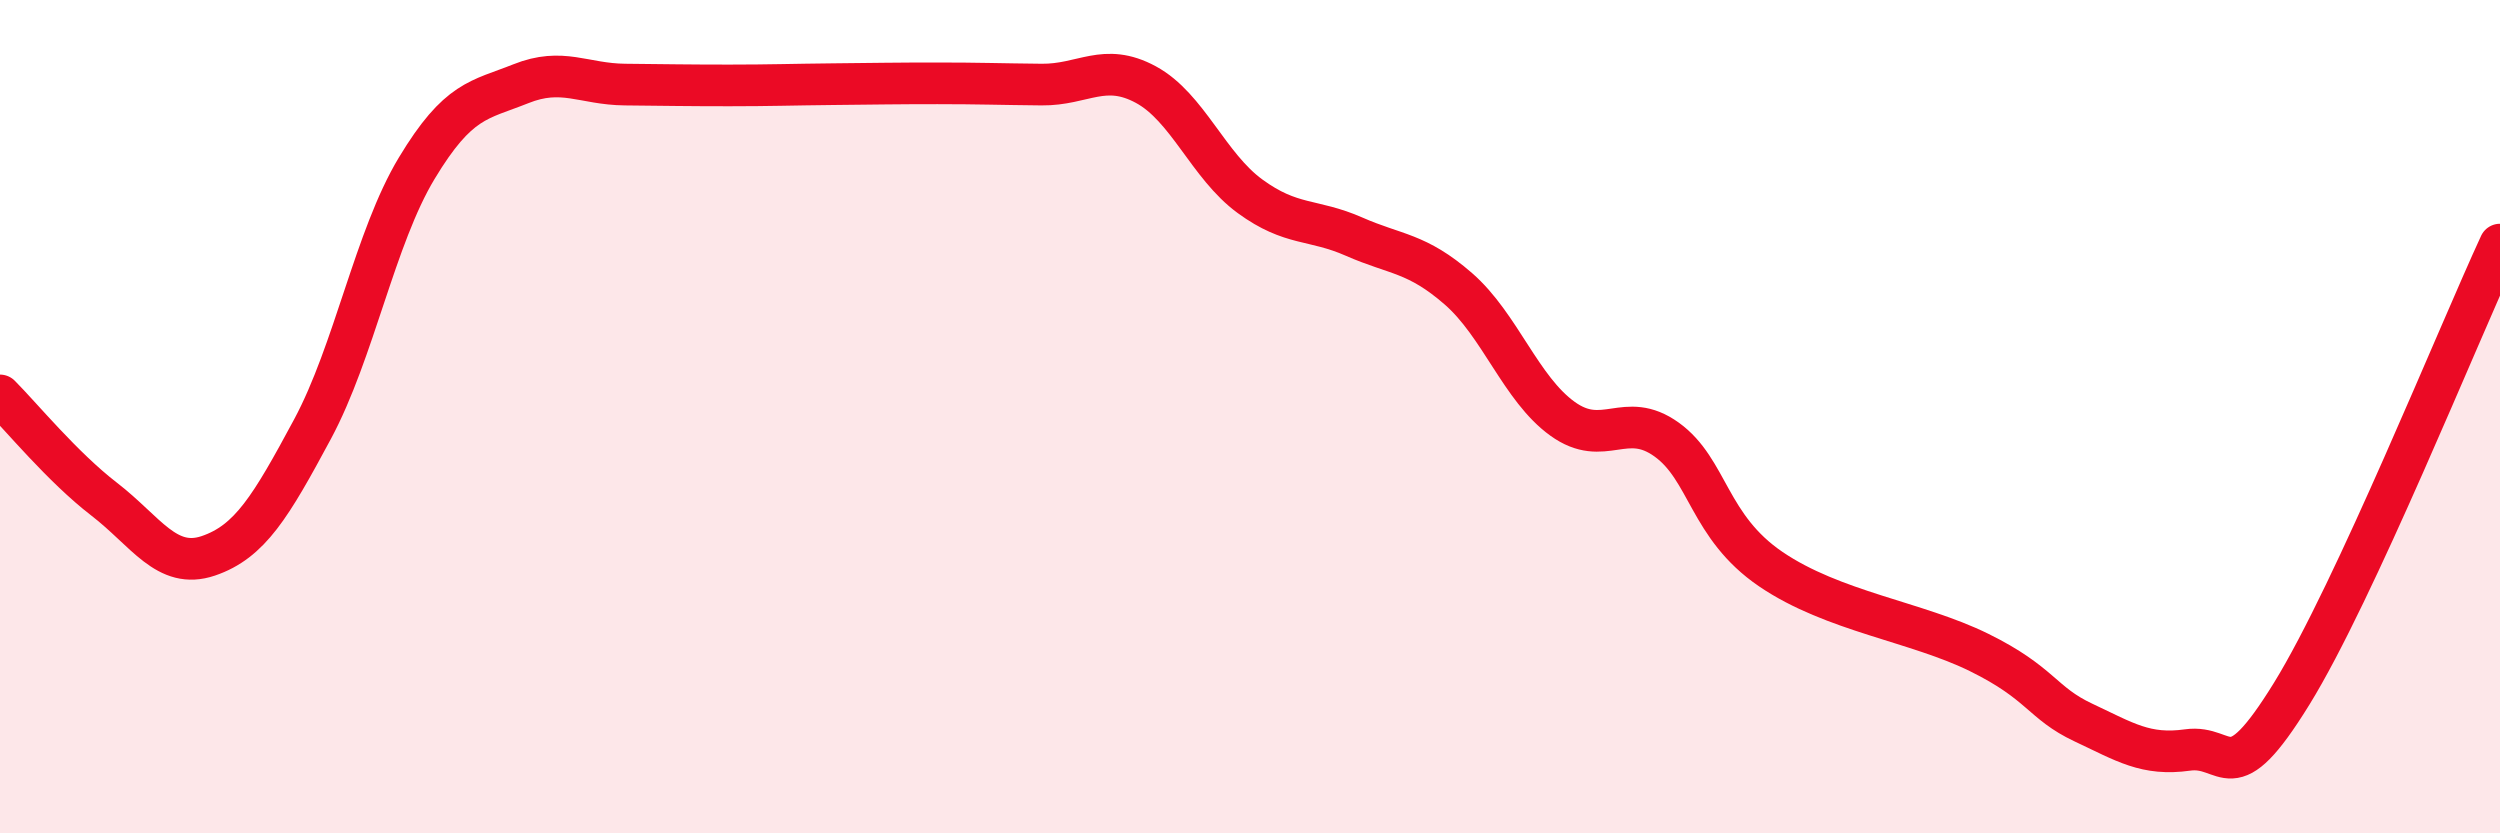
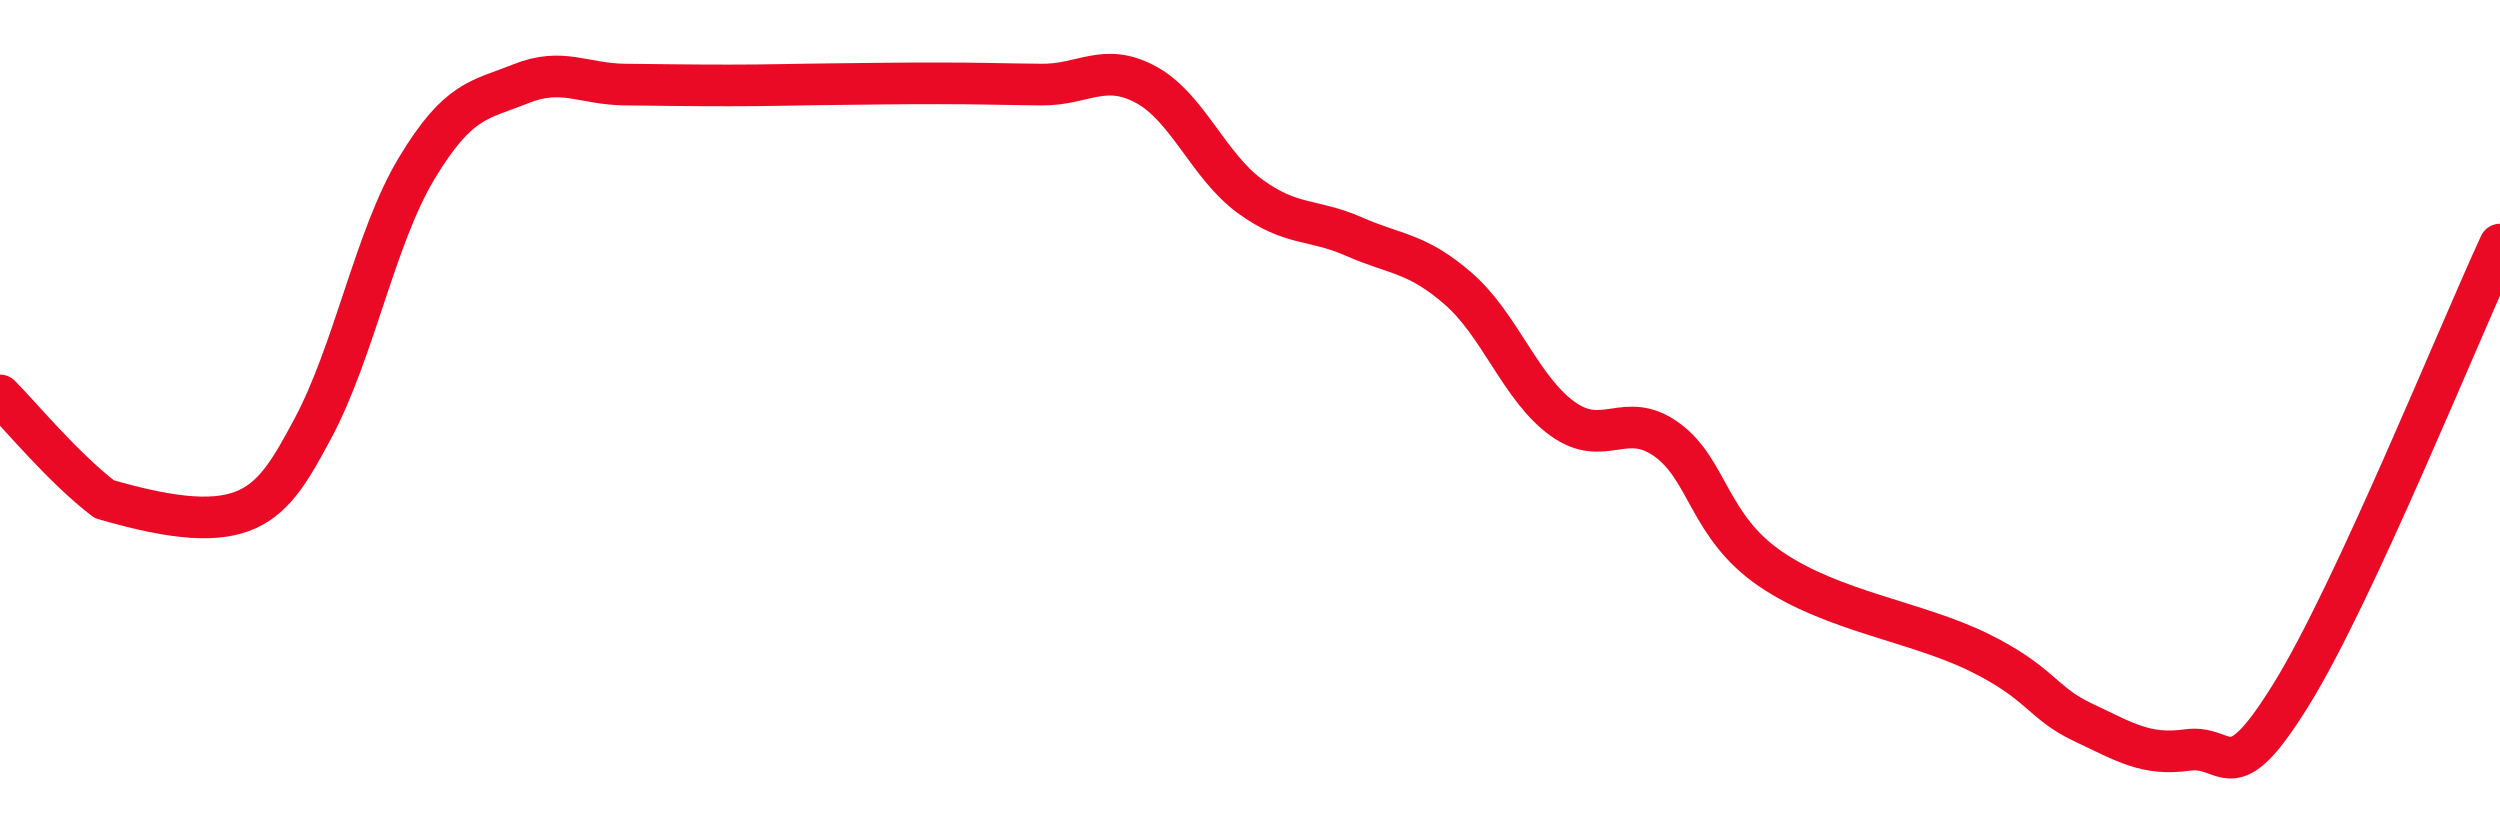
<svg xmlns="http://www.w3.org/2000/svg" width="60" height="20" viewBox="0 0 60 20">
-   <path d="M 0,9.49 C 0.5,9.99 1.5,11.21 2.5,11.98 C 3.5,12.75 4,13.68 5,13.34 C 6,13 6.5,12.16 7.5,10.3 C 8.5,8.44 9,5.7 10,4.04 C 11,2.38 11.5,2.41 12.5,2.01 C 13.5,1.61 14,2.02 15,2.03 C 16,2.04 16.5,2.05 17.5,2.05 C 18.5,2.05 19,2.03 20,2.02 C 21,2.01 21.5,2 22.5,2 C 23.5,2 24,2.02 25,2.03 C 26,2.04 26.5,1.49 27.5,2.03 C 28.5,2.57 29,3.98 30,4.71 C 31,5.44 31.5,5.24 32.5,5.68 C 33.5,6.12 34,6.06 35,6.93 C 36,7.8 36.5,9.33 37.5,10.05 C 38.5,10.77 39,9.83 40,10.55 C 41,11.27 41,12.64 42.5,13.66 C 44,14.68 46,14.92 47.5,15.66 C 49,16.4 49,16.87 50,17.34 C 51,17.81 51.5,18.14 52.5,18 C 53.5,17.86 53.5,19.08 55,16.65 C 56.5,14.22 59,8.03 60,5.87L60 20L0 20Z" fill="#EB0A25" opacity="0.1" stroke-linecap="round" stroke-linejoin="round" />
-   <path d="M 0,9.49 C 0.5,9.99 1.5,11.21 2.5,11.98 C 3.5,12.75 4,13.68 5,13.34 C 6,13 6.5,12.16 7.5,10.3 C 8.5,8.44 9,5.7 10,4.04 C 11,2.38 11.5,2.41 12.5,2.01 C 13.5,1.61 14,2.02 15,2.03 C 16,2.04 16.5,2.05 17.5,2.05 C 18.5,2.05 19,2.03 20,2.02 C 21,2.01 21.5,2 22.5,2 C 23.5,2 24,2.02 25,2.03 C 26,2.04 26.5,1.49 27.5,2.03 C 28.5,2.57 29,3.98 30,4.71 C 31,5.44 31.5,5.24 32.5,5.68 C 33.5,6.12 34,6.06 35,6.93 C 36,7.8 36.5,9.33 37.5,10.05 C 38.5,10.77 39,9.83 40,10.55 C 41,11.27 41,12.64 42.5,13.66 C 44,14.68 46,14.92 47.5,15.66 C 49,16.4 49,16.87 50,17.34 C 51,17.81 51.5,18.14 52.5,18 C 53.5,17.86 53.5,19.08 55,16.65 C 56.5,14.22 59,8.03 60,5.87" stroke="#EB0A25" stroke-width="1" fill="none" stroke-linecap="round" stroke-linejoin="round" />
+   <path d="M 0,9.49 C 0.5,9.99 1.5,11.21 2.5,11.98 C 6,13 6.5,12.16 7.5,10.3 C 8.5,8.44 9,5.7 10,4.04 C 11,2.38 11.5,2.41 12.5,2.01 C 13.5,1.61 14,2.02 15,2.03 C 16,2.04 16.5,2.05 17.5,2.05 C 18.5,2.05 19,2.03 20,2.02 C 21,2.01 21.5,2 22.5,2 C 23.5,2 24,2.02 25,2.03 C 26,2.04 26.5,1.49 27.5,2.03 C 28.5,2.57 29,3.98 30,4.71 C 31,5.44 31.5,5.24 32.5,5.68 C 33.5,6.12 34,6.06 35,6.93 C 36,7.8 36.5,9.33 37.5,10.05 C 38.5,10.77 39,9.83 40,10.55 C 41,11.27 41,12.64 42.5,13.66 C 44,14.68 46,14.92 47.5,15.66 C 49,16.4 49,16.87 50,17.34 C 51,17.81 51.5,18.14 52.5,18 C 53.5,17.86 53.5,19.08 55,16.65 C 56.5,14.22 59,8.03 60,5.87" stroke="#EB0A25" stroke-width="1" fill="none" stroke-linecap="round" stroke-linejoin="round" />
</svg>